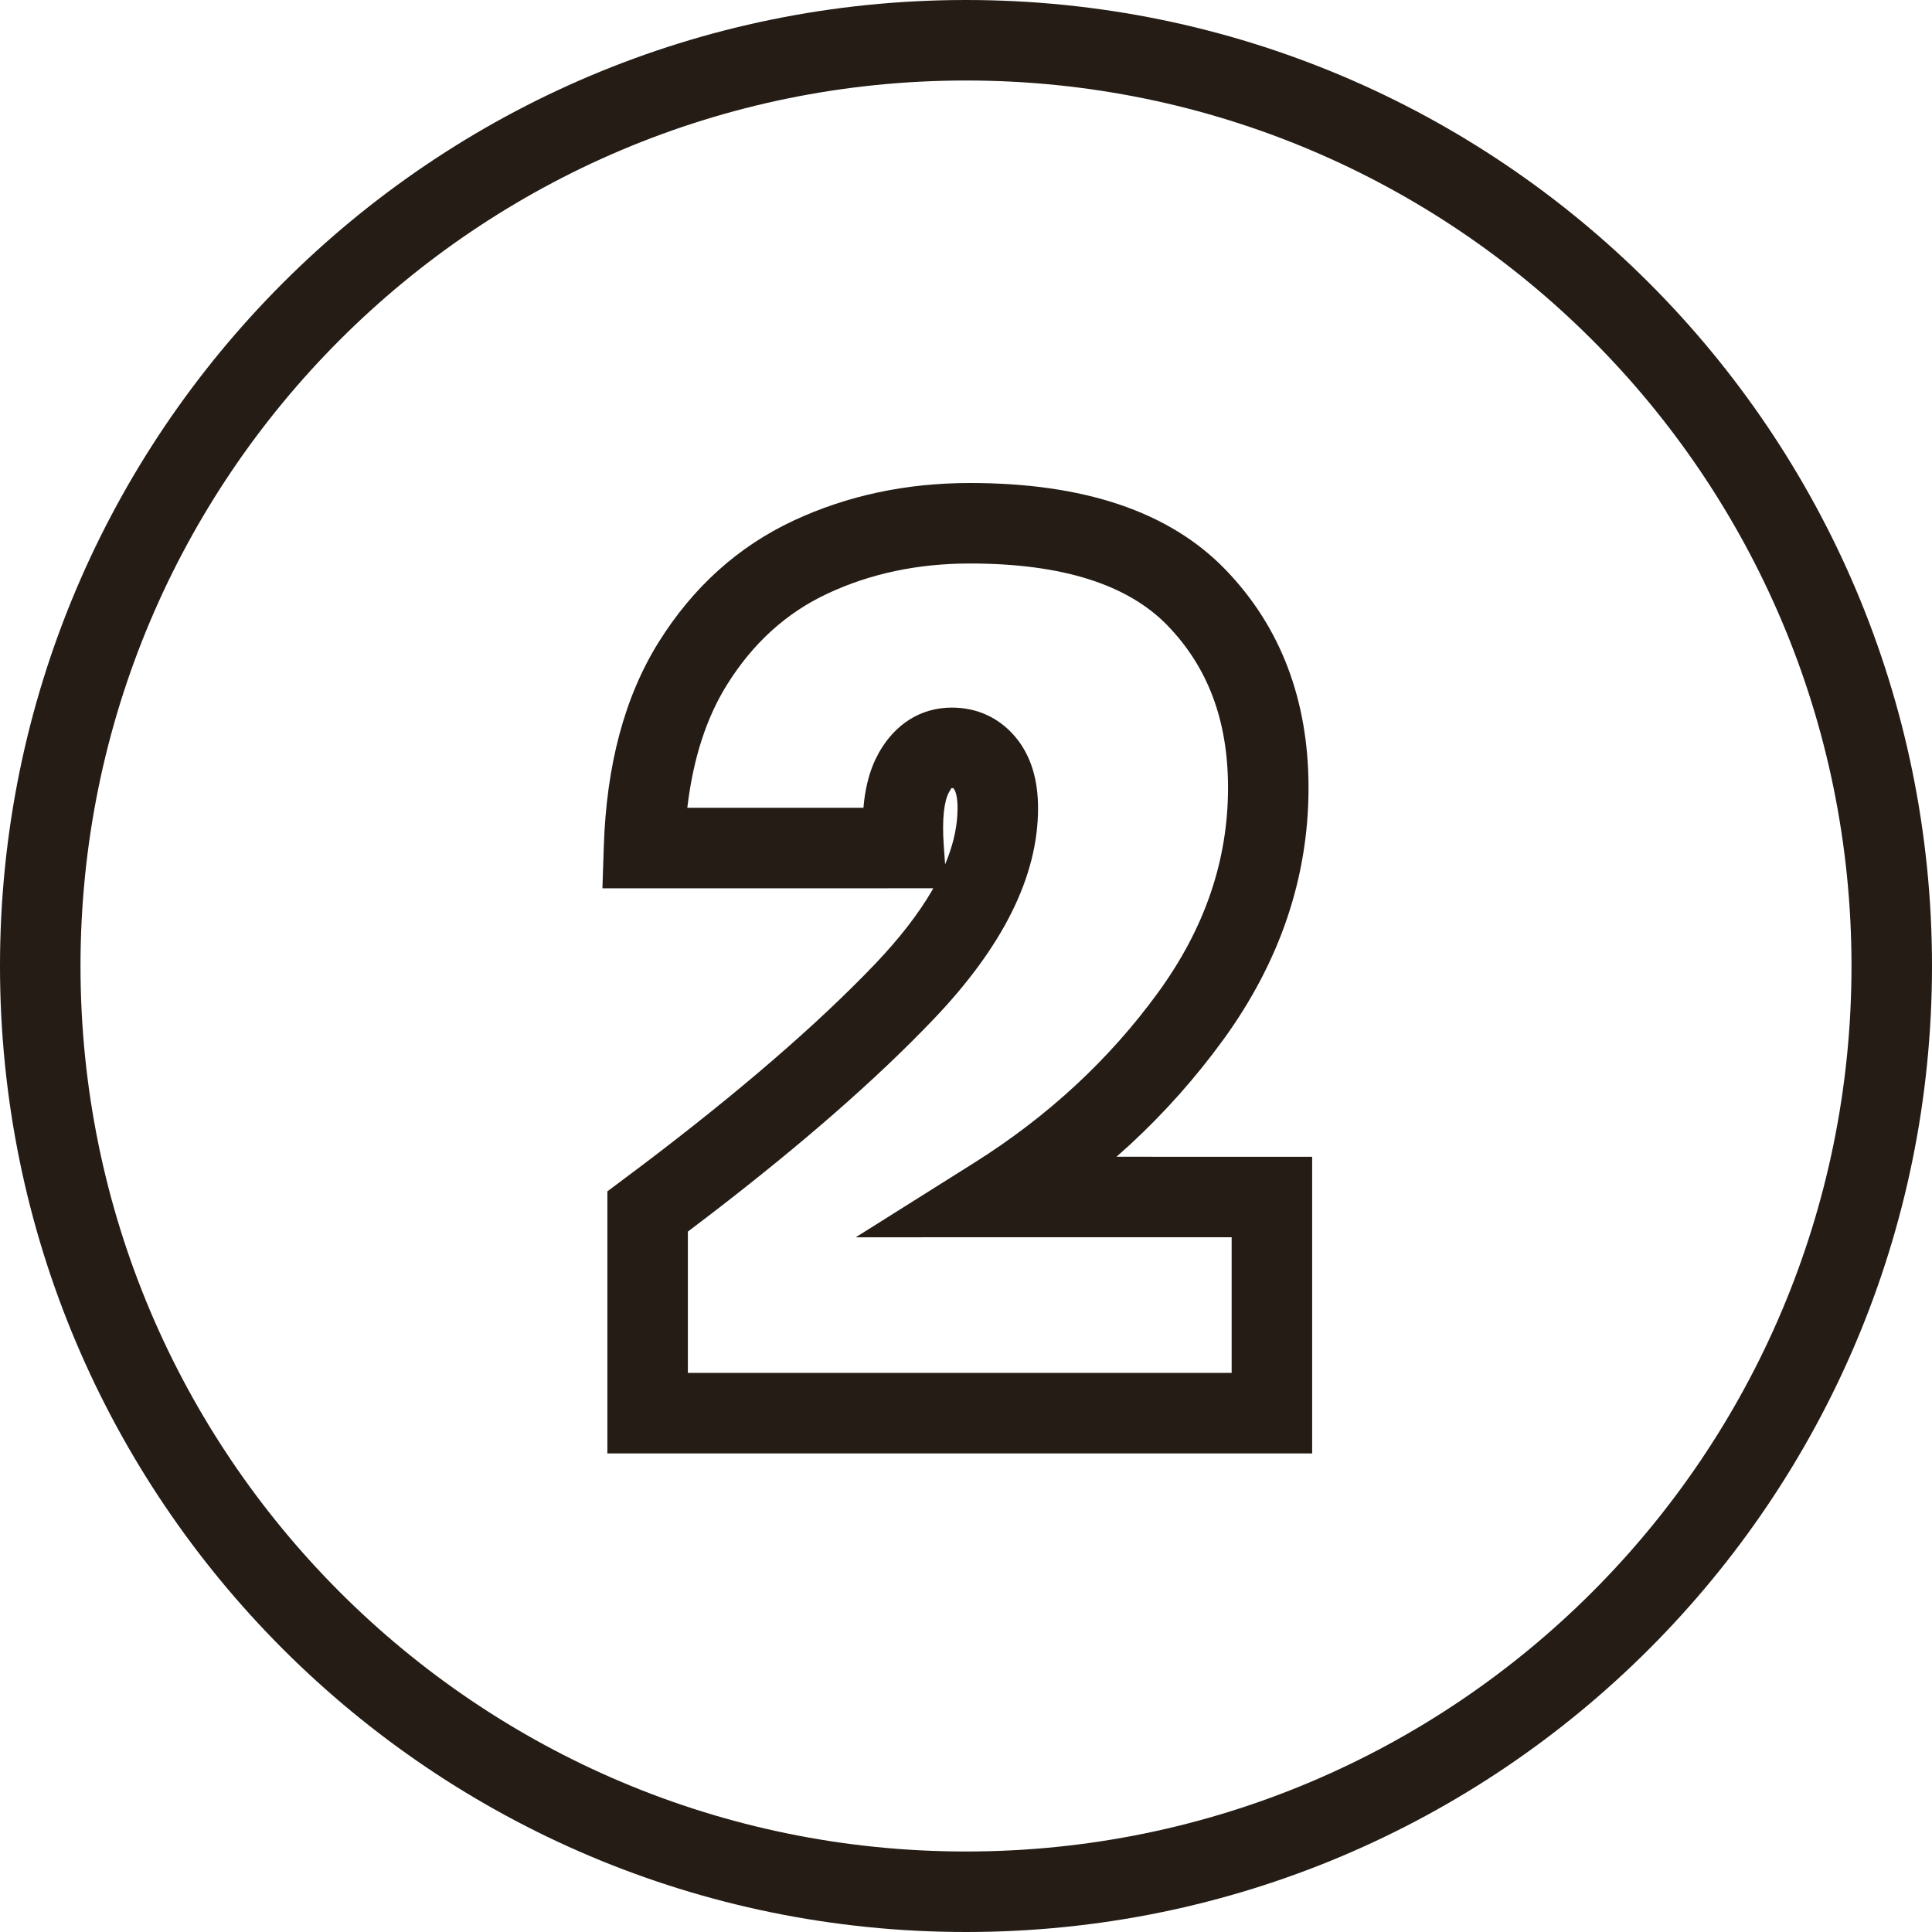
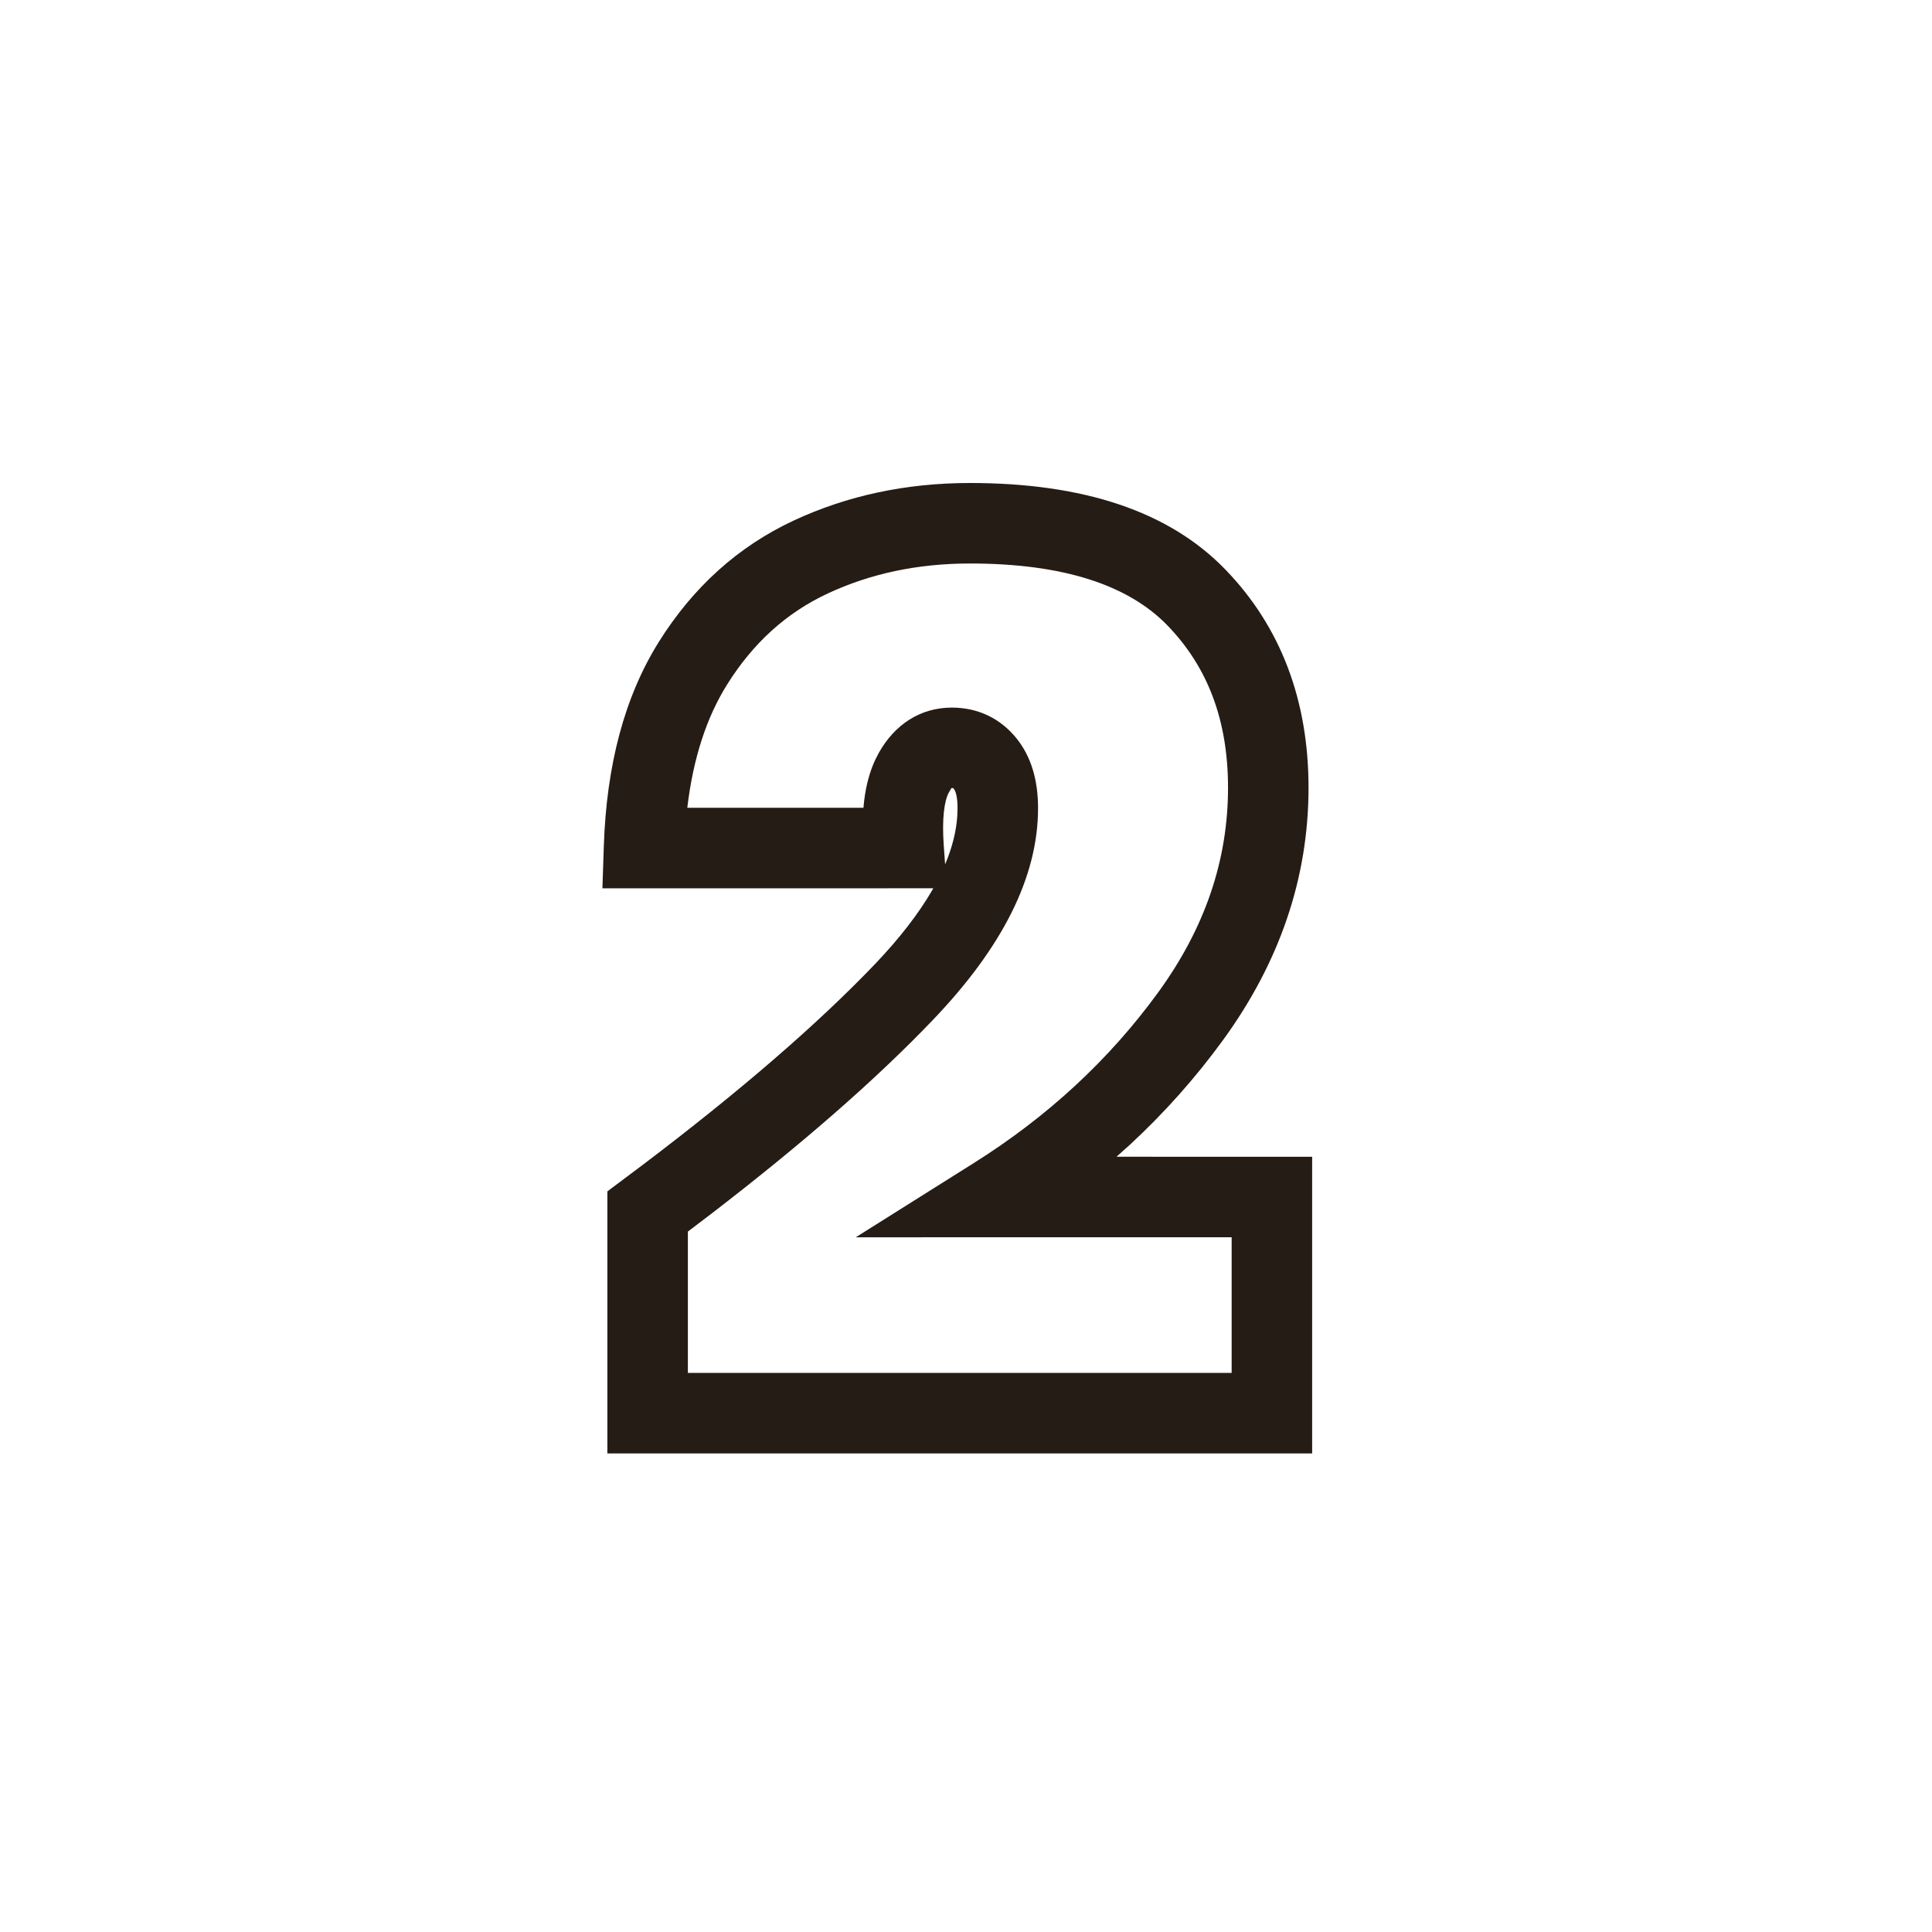
<svg xmlns="http://www.w3.org/2000/svg" width="48" height="48" viewBox="0 0 48 48">
  <g fill="#241C15">
-     <path d="M24,0 C37.255,0 48,10.745 48,24 C48,37.255 37.255,48 24,48 C10.745,48 0,37.255 0,24 C0,10.745 10.745,0 24,0 Z M24,2 C11.85,2 2,11.85 2,24 C2,36.15 11.85,46 24,46 C36.15,46 46,36.15 46,24 C46,11.85 36.15,2 24,2 Z" />
    <path d="M8.1,-1 C6.517,-1 5.053,-0.689 3.717,-0.066 C2.339,0.577 1.218,1.589 0.367,2.95 C-0.484,4.312 -0.934,6.012 -0.999,8.038 L-1.033,9.07 L7.186,9.069 L7.163,9.113 C6.825,9.697 6.349,10.314 5.728,10.964 C4.305,12.45 2.389,14.107 -0.02,15.932 L-0.91,16.599 L-0.91,23.11 L16.6,23.11 L16.6,15.74 L11.739,15.739 L12.078,15.435 C12.932,14.645 13.7,13.781 14.383,12.844 C15.795,10.906 16.51,8.806 16.51,6.57 C16.51,4.398 15.82,2.572 14.444,1.15 C13.041,-0.301 10.908,-1 8.1,-1 Z M8.1,1 C10.412,1 12.029,1.531 13.006,2.54 C14.01,3.578 14.51,4.902 14.51,6.57 C14.51,8.374 13.935,10.064 12.767,11.666 C11.553,13.332 10.031,14.74 8.198,15.893 L5.261,17.74 L14.6,17.739 L14.6,21.109 L1.09,21.109 L1.09,17.598 L1.682,17.148 C3.941,15.411 5.77,13.812 7.172,12.346 C8.895,10.547 9.79,8.796 9.79,7.08 C9.79,6.389 9.623,5.8 9.253,5.342 C8.852,4.845 8.291,4.58 7.65,4.58 C6.869,4.58 6.232,4.995 5.833,5.706 L5.745,5.877 C5.608,6.172 5.518,6.507 5.471,6.883 L5.452,7.069 L1.075,7.069 L1.077,7.059 C1.222,5.84 1.553,4.826 2.063,4.01 C2.712,2.971 3.541,2.223 4.563,1.746 C5.627,1.249 6.803,1 8.1,1 Z M7.697,6.598 C7.747,6.66 7.79,6.811 7.79,7.08 L7.784,7.269 C7.759,7.65 7.66,8.05 7.481,8.476 L7.447,7.999 C7.4,7.336 7.46,6.892 7.577,6.684 L7.634,6.585 C7.636,6.582 7.639,6.581 7.641,6.58 C7.689,6.58 7.678,6.575 7.697,6.598 Z" transform="translate(16 13)" />
  </g>
</svg>